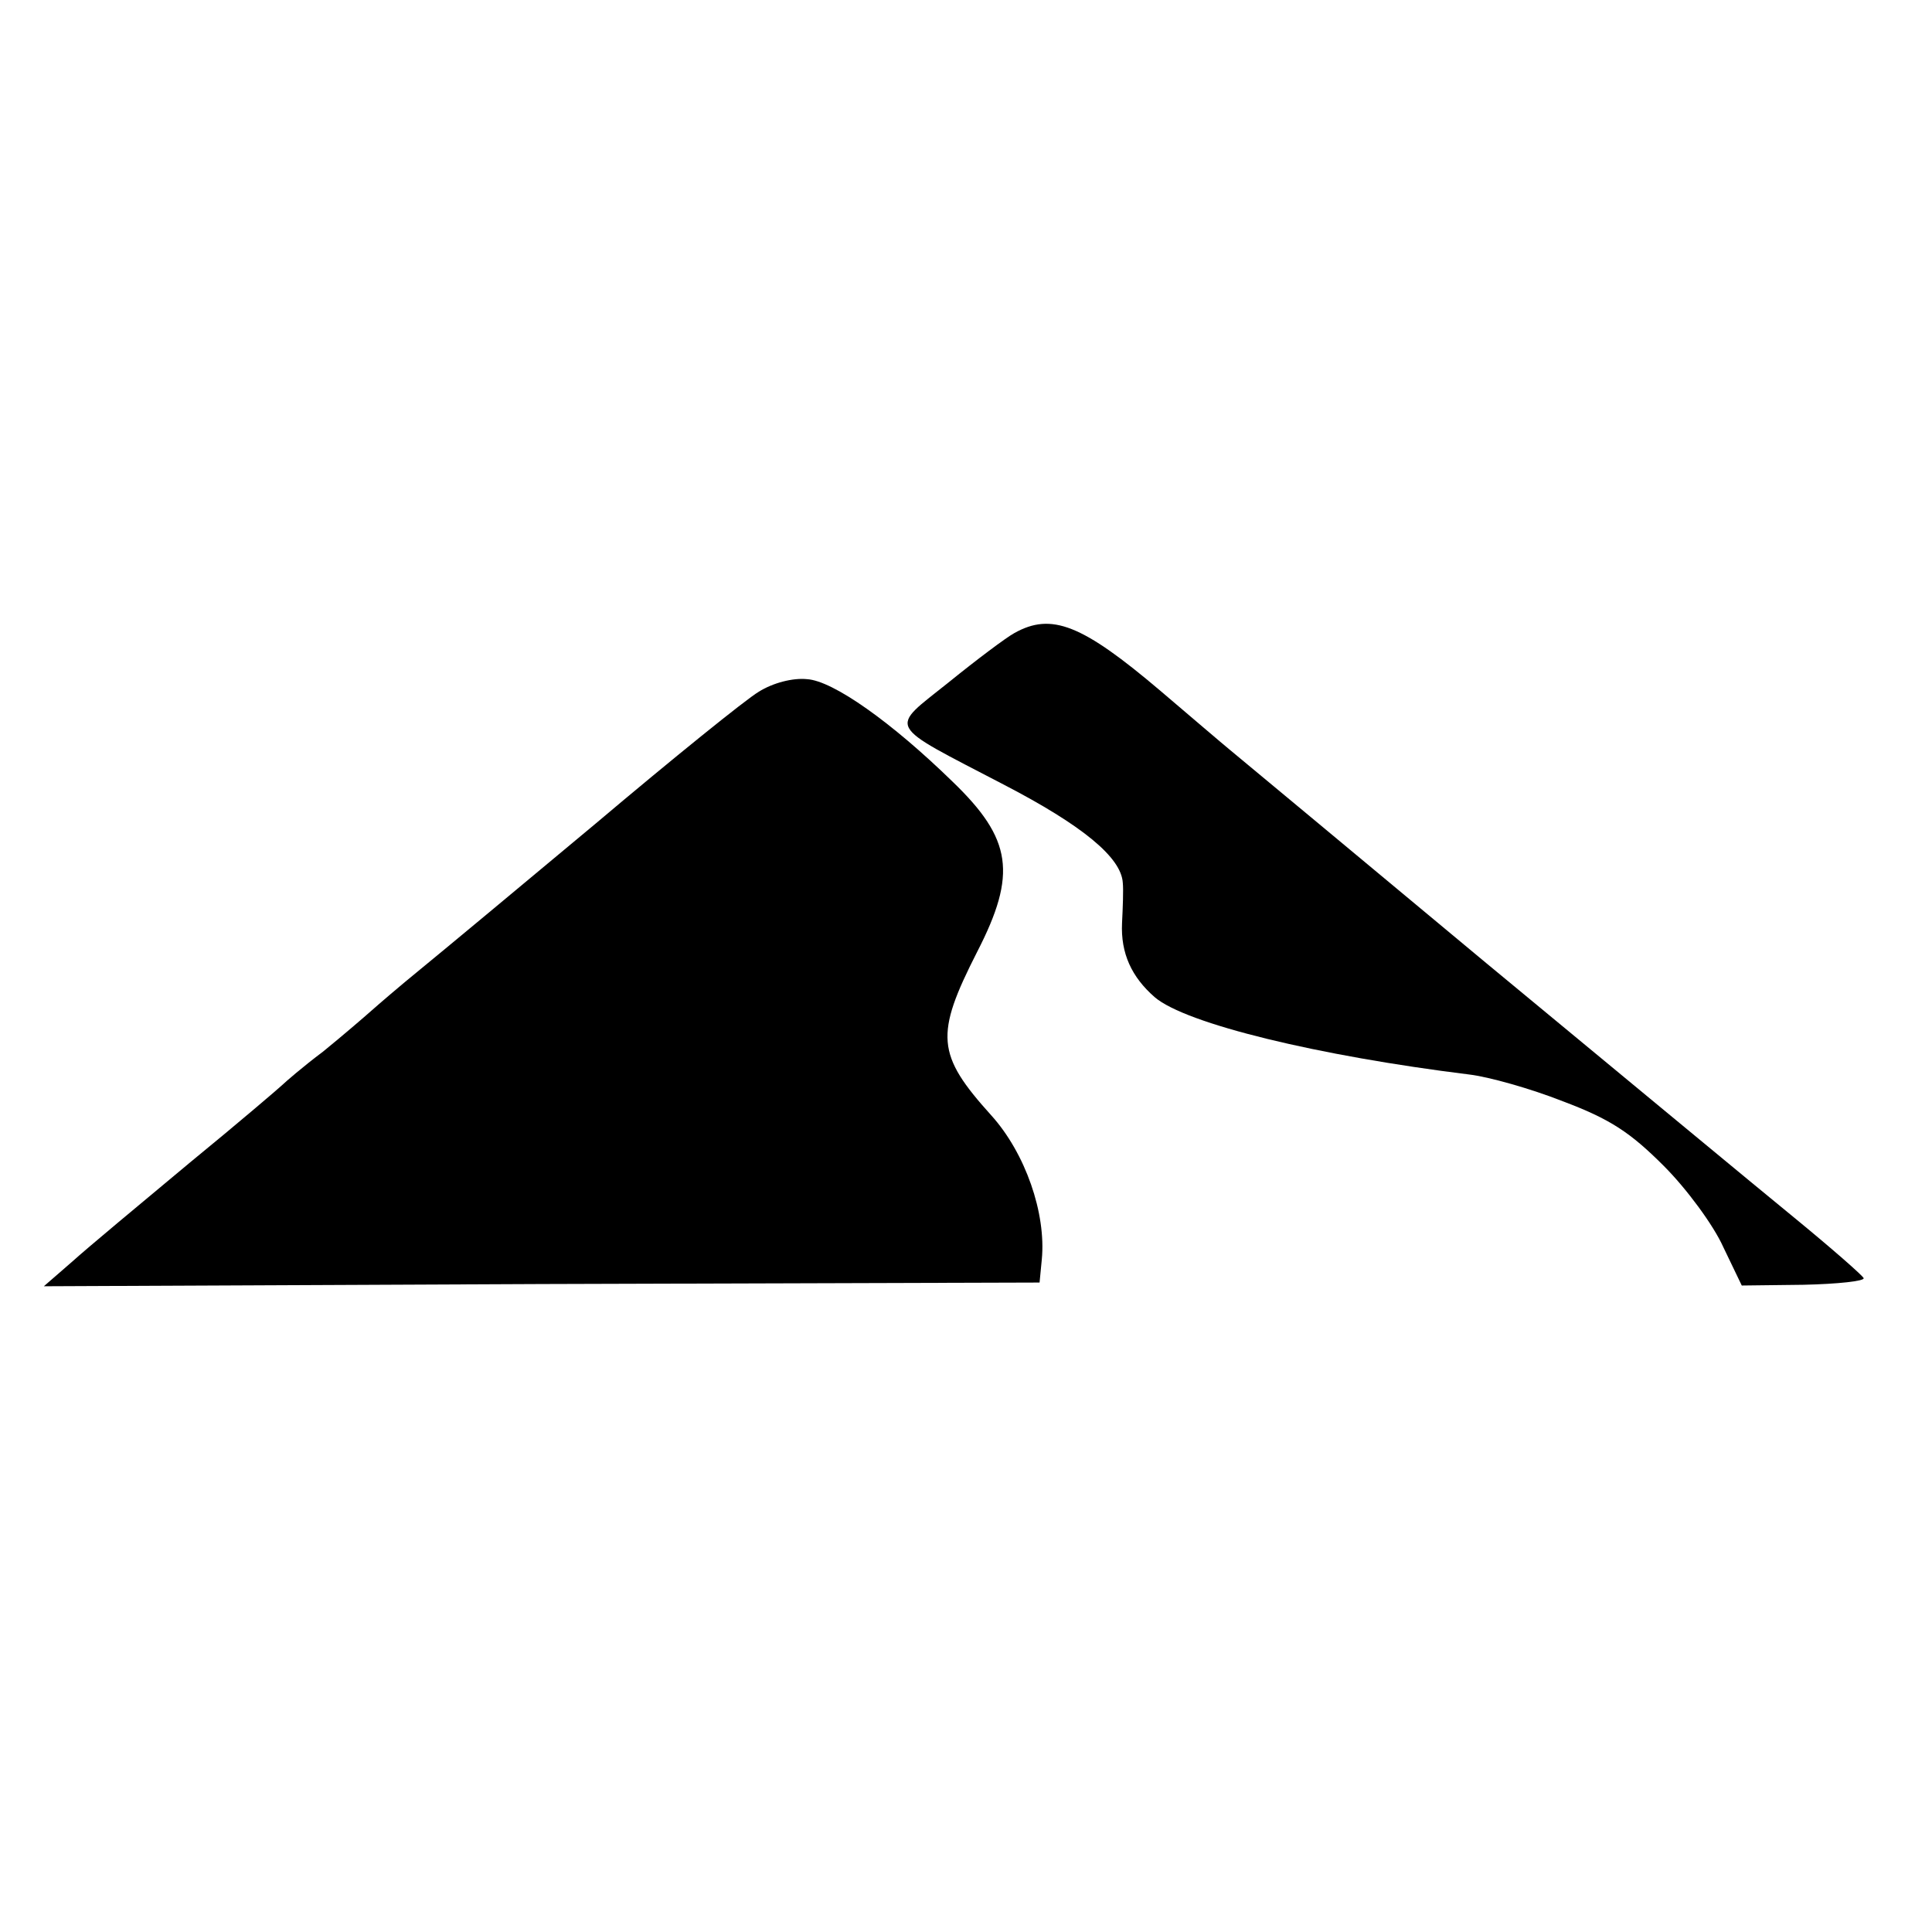
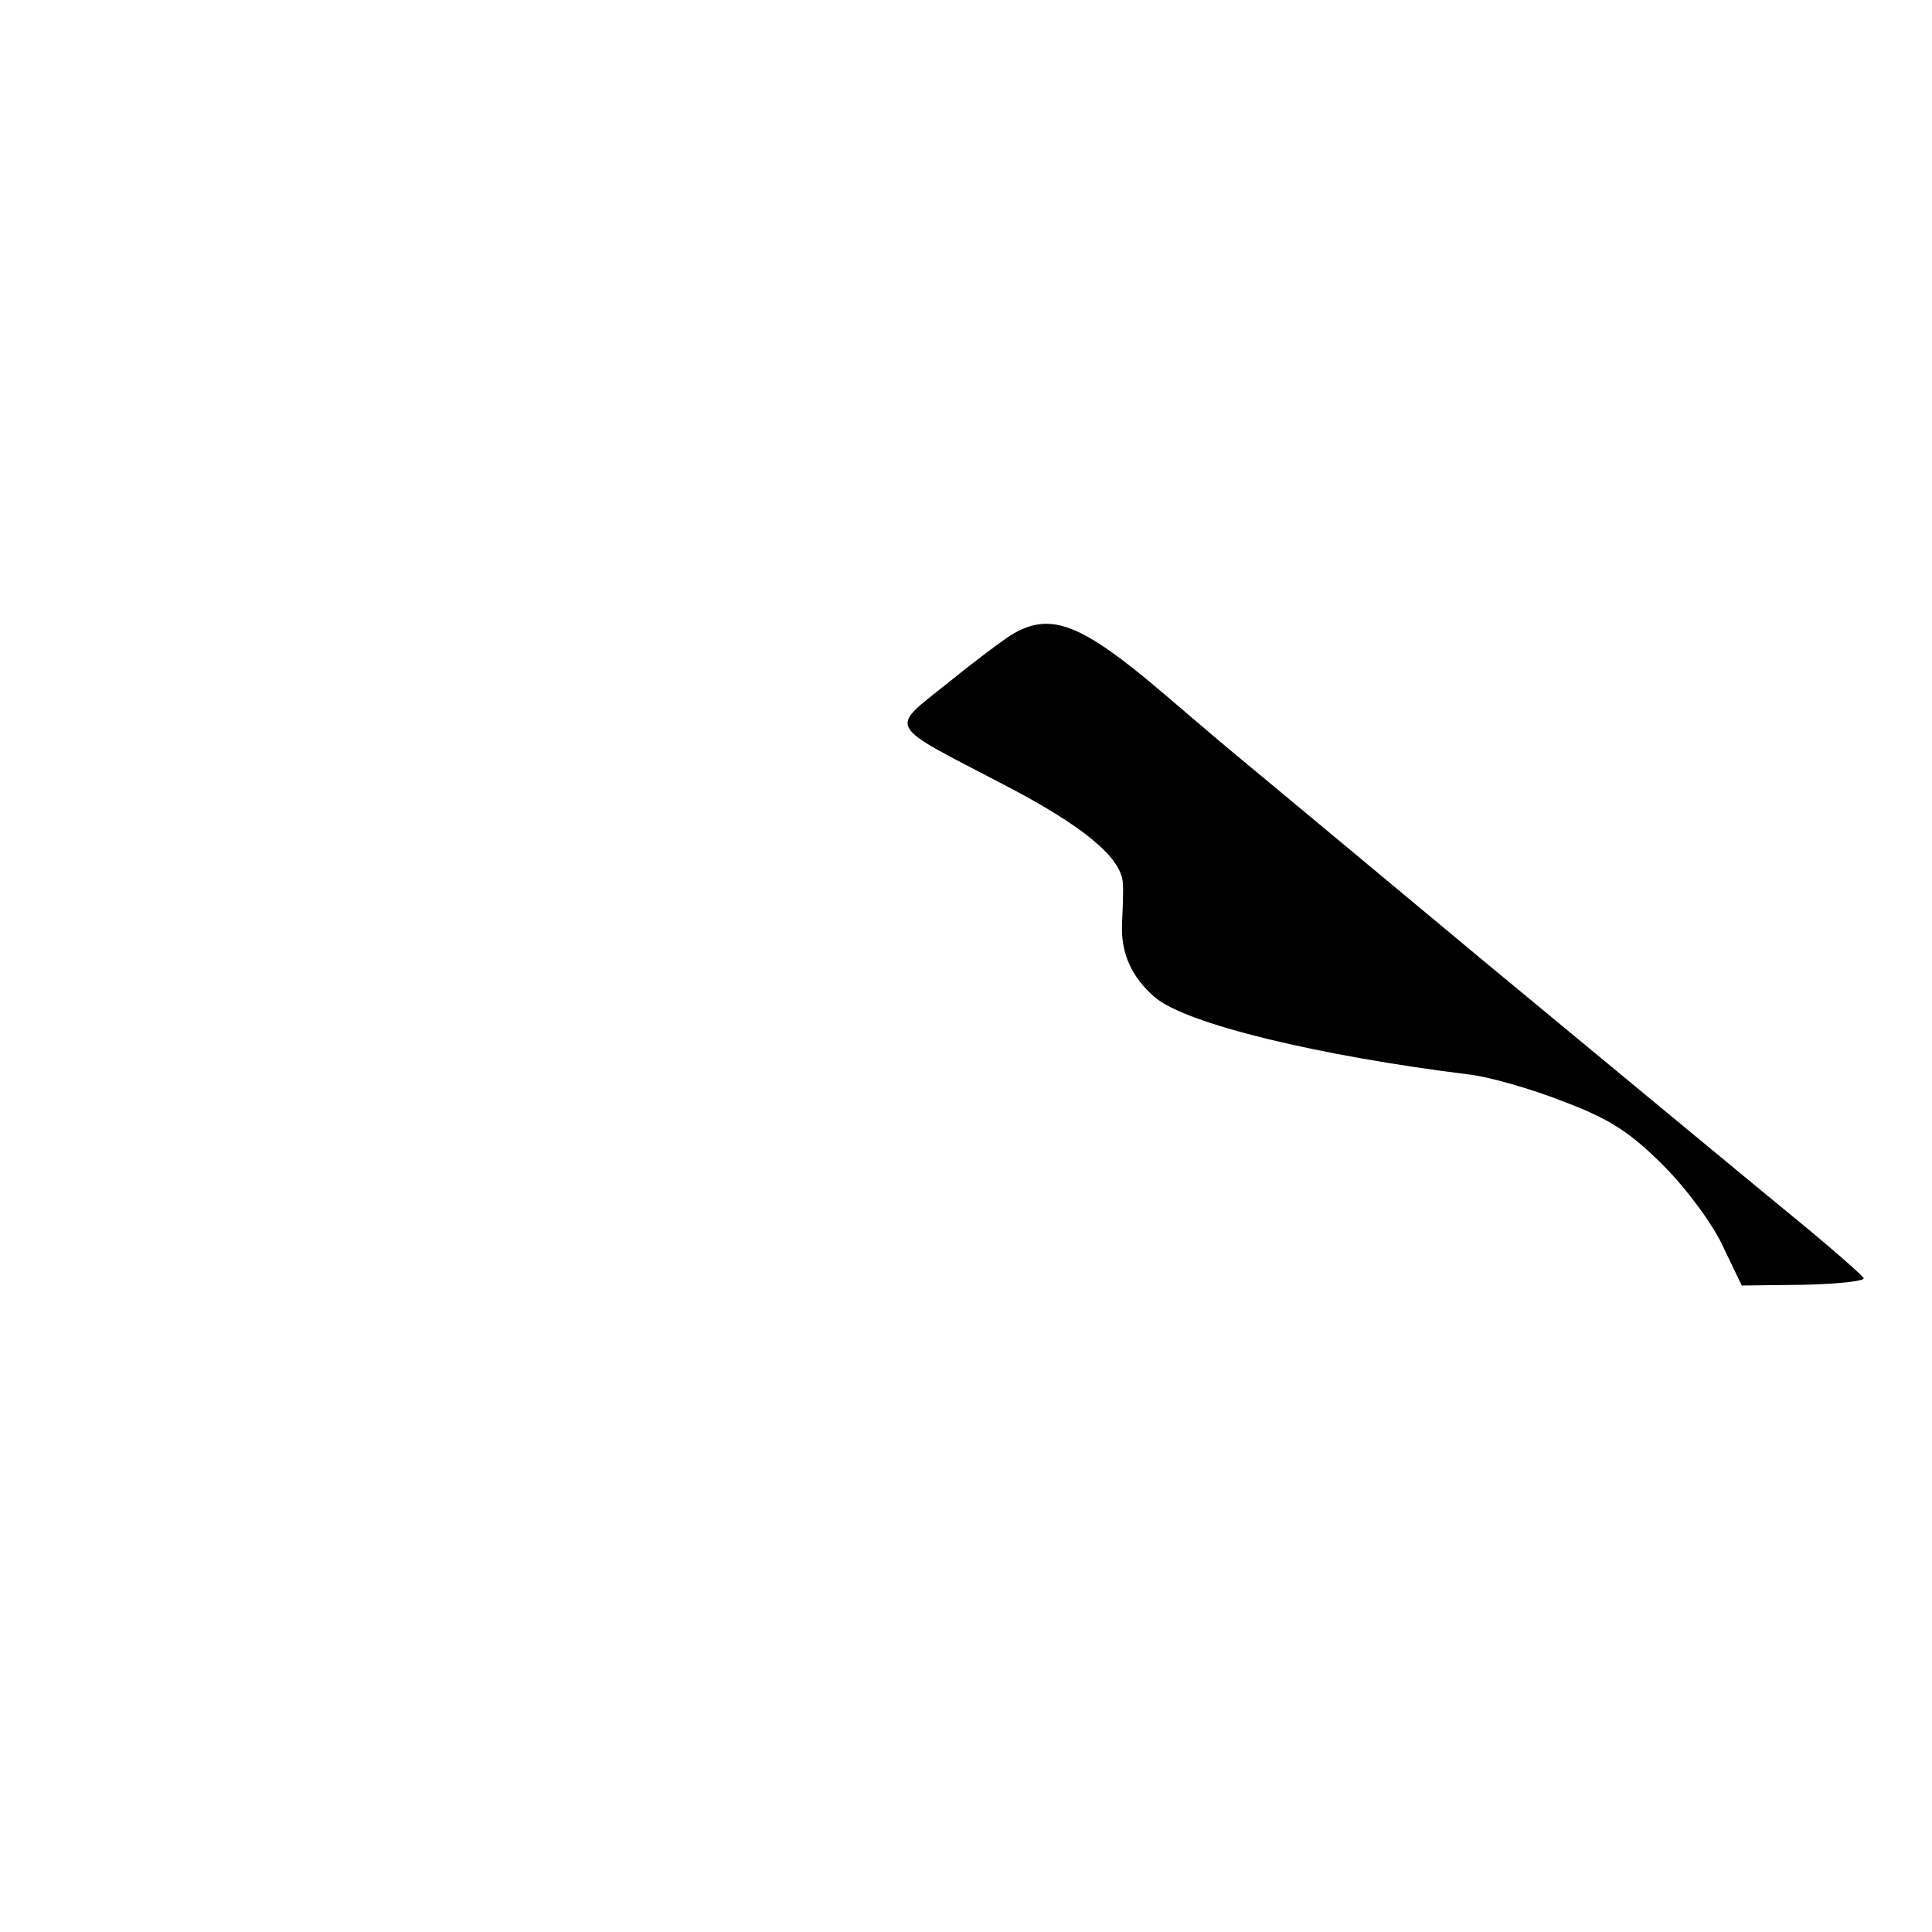
<svg xmlns="http://www.w3.org/2000/svg" version="1.0" width="260pt" height="260pt" viewBox="0 0 260 260" preserveAspectRatio="xMidYMid meet">
  <g transform="translate(0,260) scale(0.1,-0.1)" fill="#000000" stroke="none">
    <path d="M1365 1748 c-11 -6 -51 -36 -88 -66 -81 -65 -87 -54 74 -138 106 -55 158 -98 160 -132 1 -9 0 -34 -1 -54 -2 -41 13 -73 44 -100 42 -36 221 -79 423 -104 26 -3 83 -19 126 -36 64 -24 91 -42 136 -87 31 -31 67 -80 80 -109 l25 -52 83 1 c46 1 83 5 81 9 -2 4 -43 40 -93 81 -49 40 -236 195 -415 343 -179 149 -334 278 -345 287 -11 9 -53 45 -93 79 -106 90 -147 106 -197 78z" />
-     <path d="M1021 1669 c-17 -10 -116 -90 -219 -177 -103 -86 -210 -175 -237 -197 -27 -22 -56 -47 -65 -55 -9 -8 -38 -33 -65 -55 -28 -21 -52 -42 -55 -45 -3 -3 -59 -51 -125 -105 -66 -55 -137 -114 -158 -133 l-38 -33 670 3 670 2 3 31 c6 62 -22 143 -68 194 -74 82 -76 108 -19 220 54 105 47 152 -33 229 -82 80 -161 136 -196 138 -19 2 -46 -5 -65 -17z" />
  </g>
</svg>